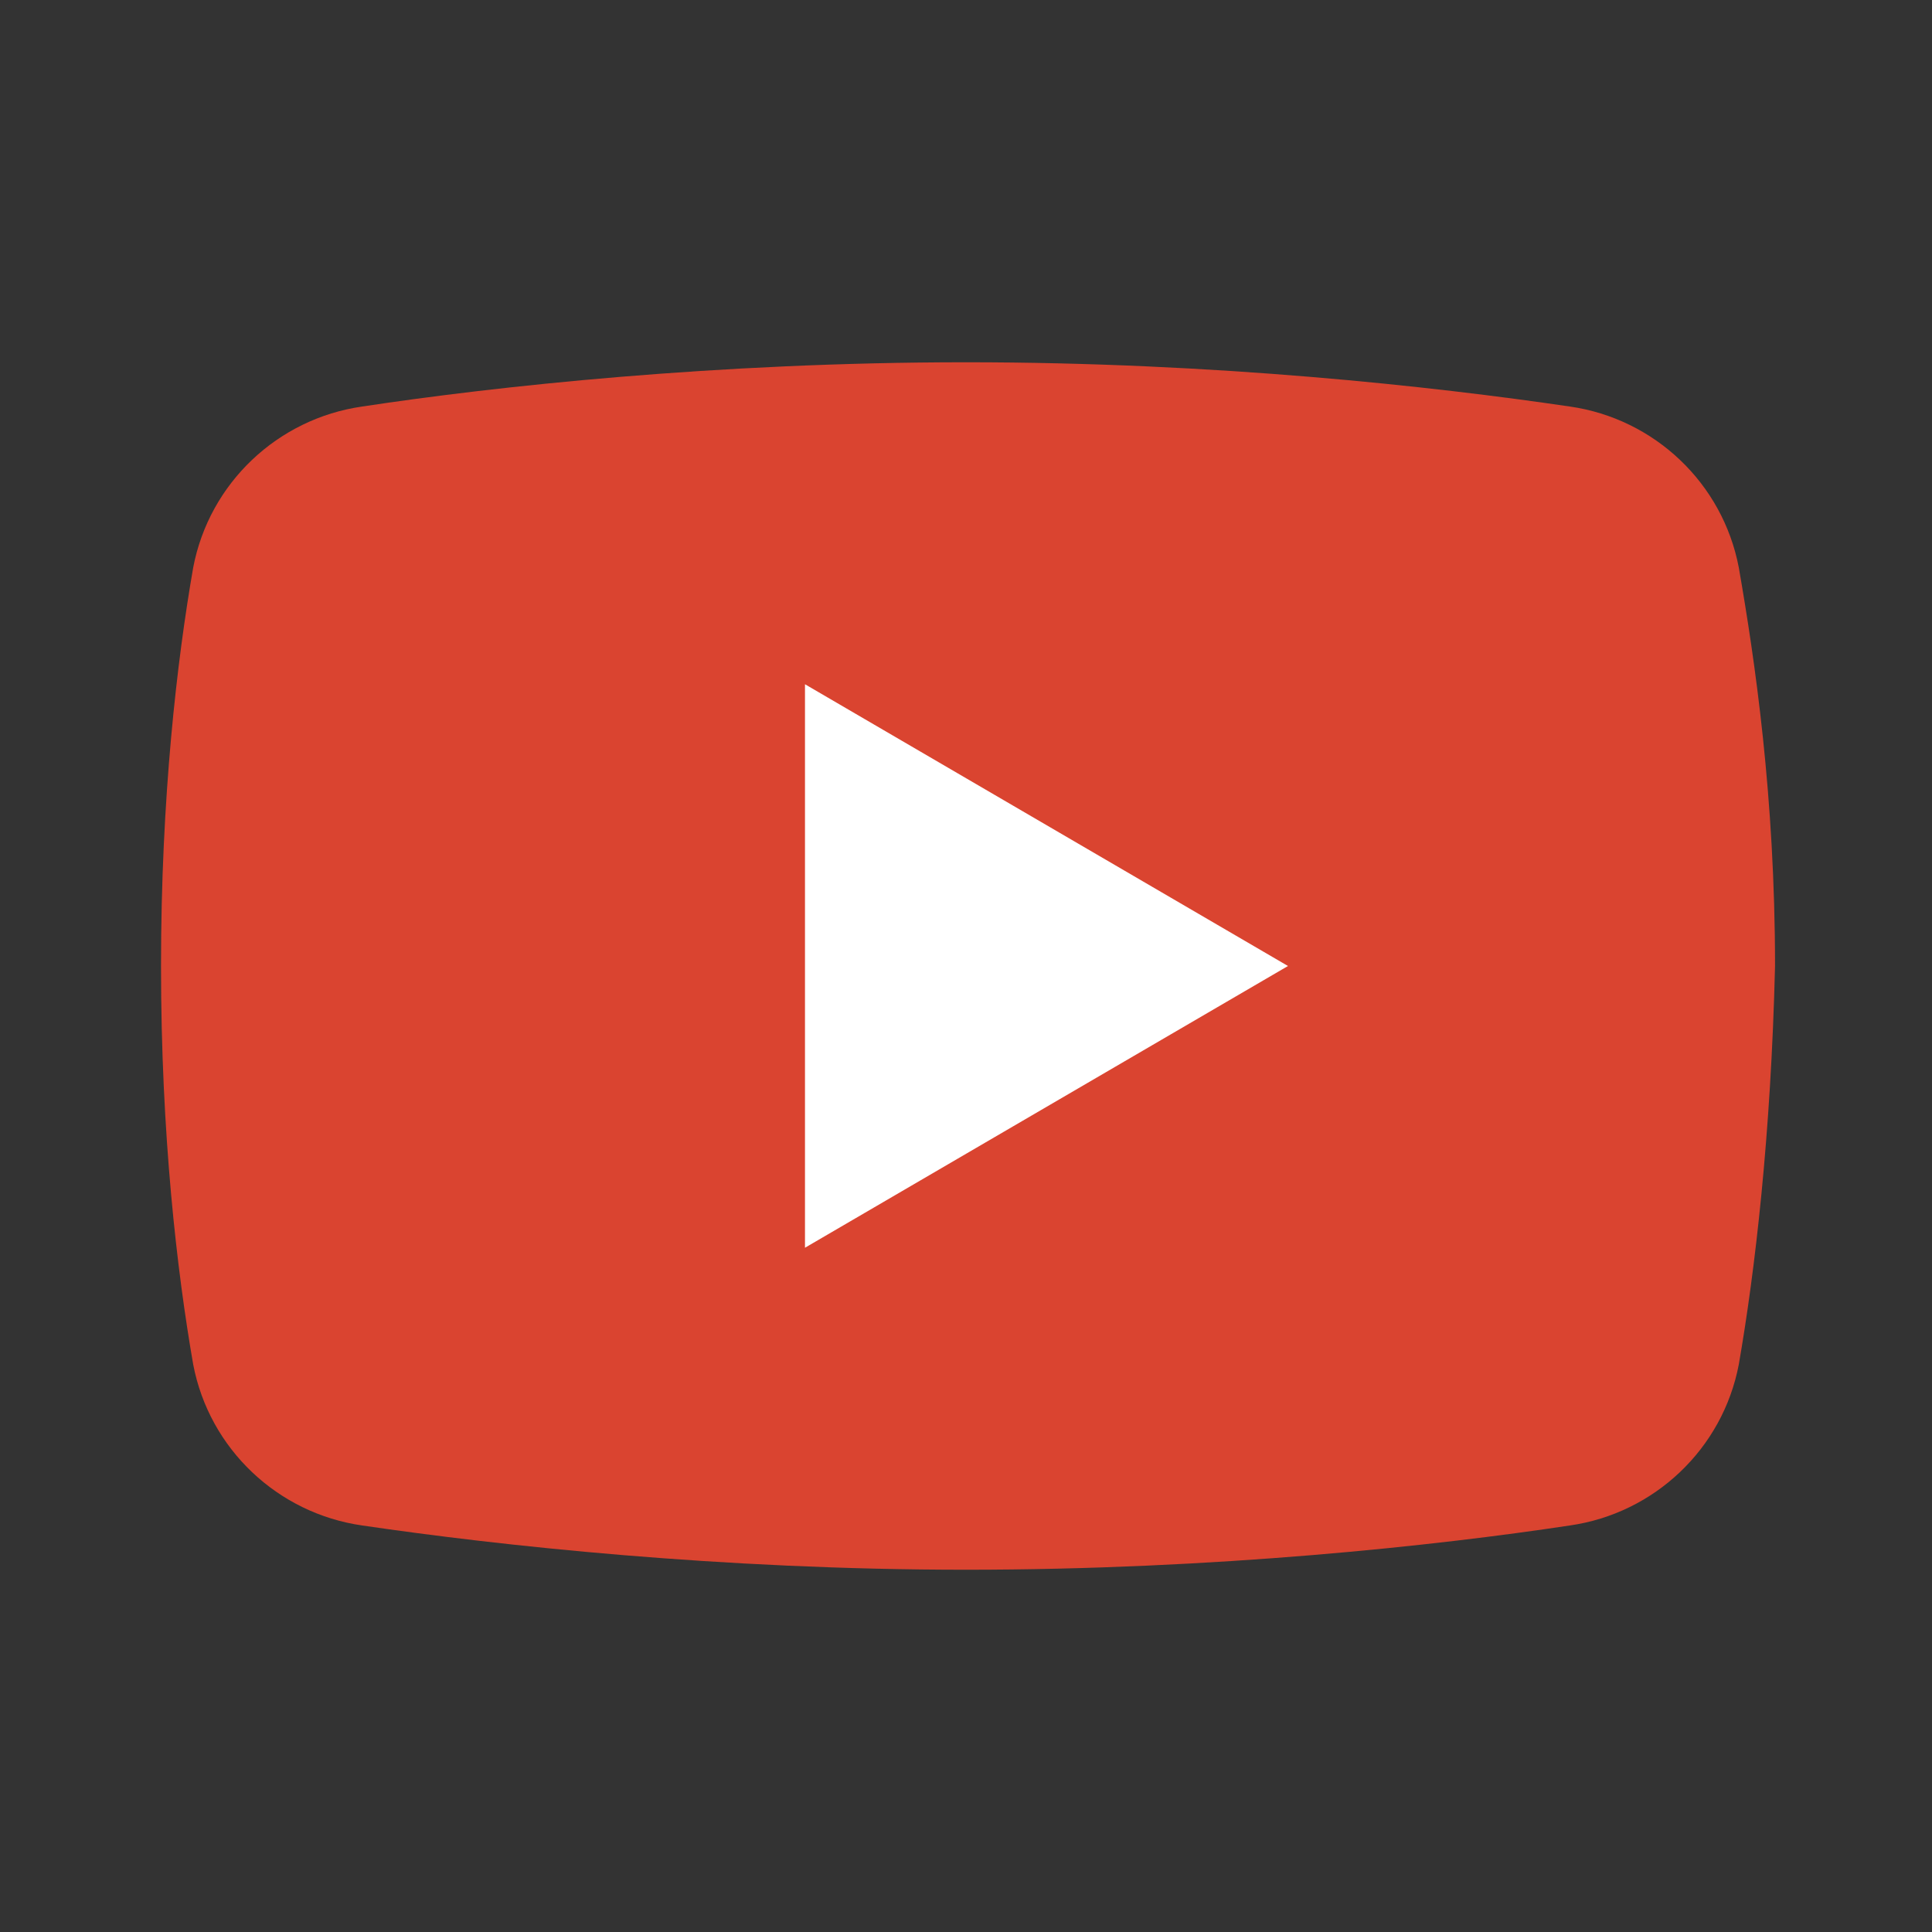
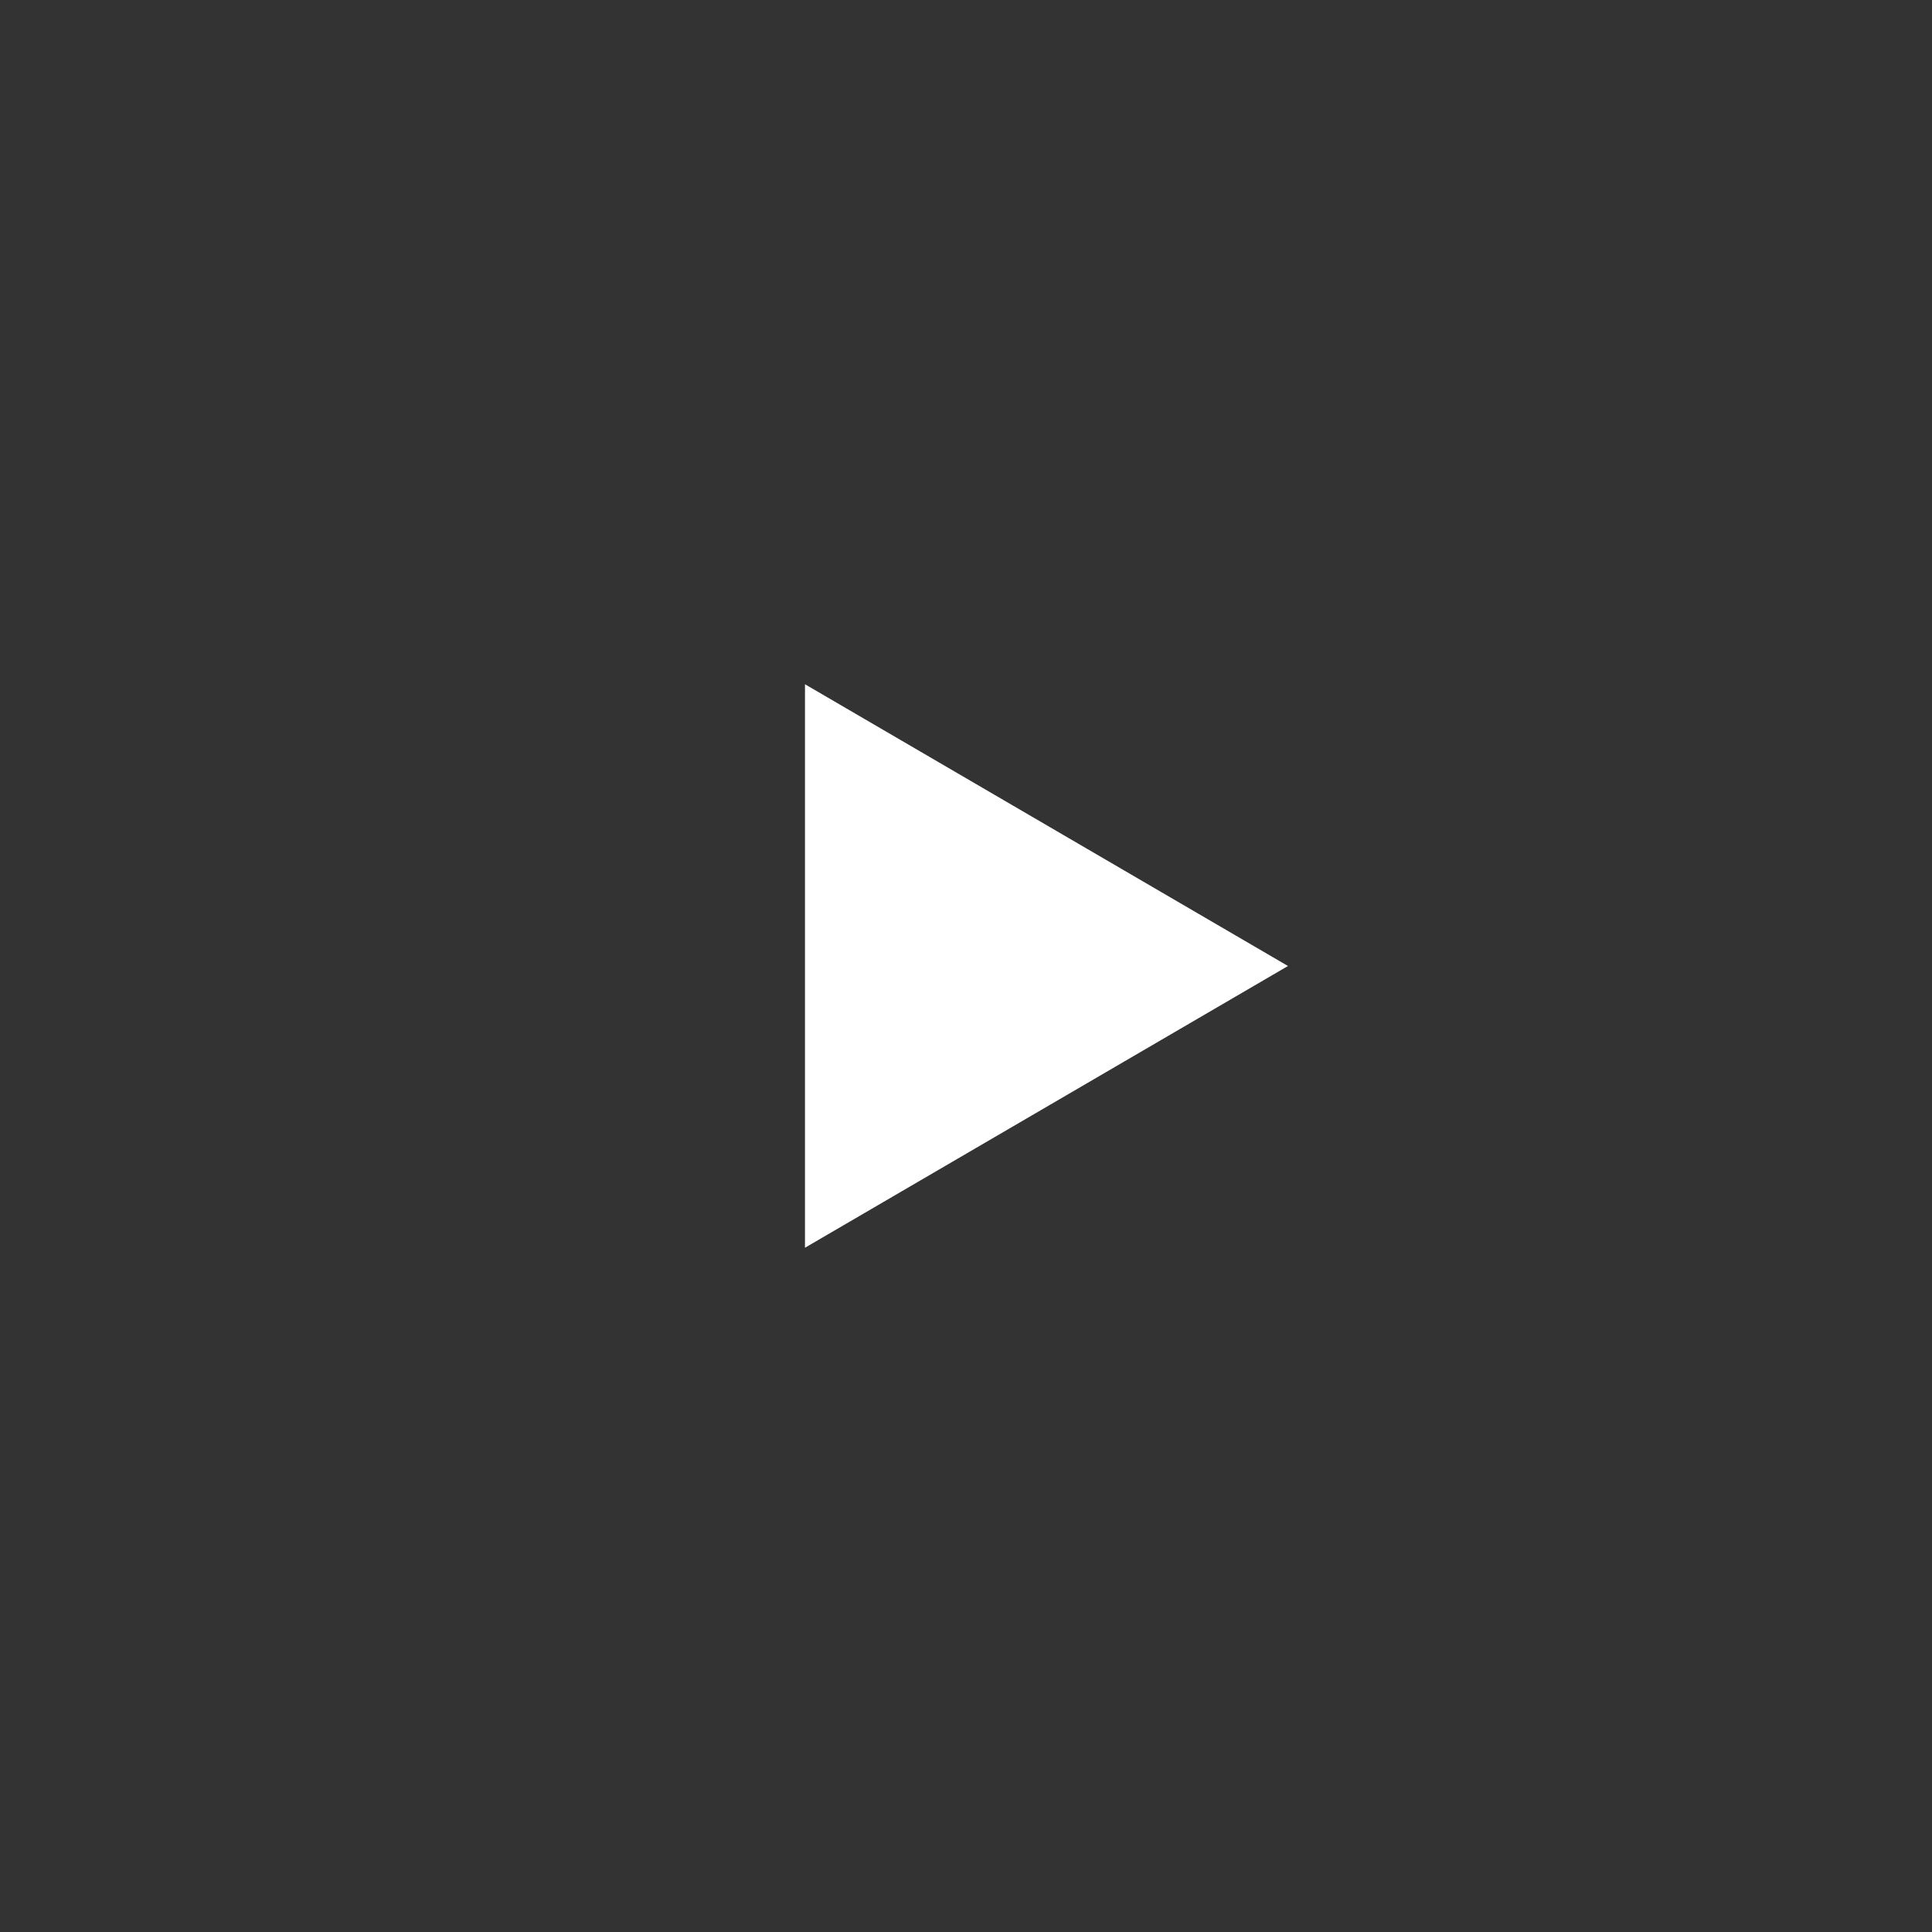
<svg xmlns="http://www.w3.org/2000/svg" width="41" height="41" viewBox="0 0 41 41" fill="none">
  <rect x="0" y="0" width="41" height="41" fill="#333333" stroke="none" />
-   <path d="M36.9 28.956C36.558 30.75 35.106 32.117 33.313 32.373C30.494 32.8 25.796 33.312 20.5 33.312C15.29 33.312 10.592 32.8 7.688 32.373C5.894 32.117 4.442 30.75 4.1 28.956C3.758 26.992 3.417 24.087 3.417 20.5C3.417 16.913 3.758 14.008 4.1 12.044C4.442 10.25 5.894 8.883 7.688 8.627C10.506 8.2 15.204 7.688 20.5 7.688C25.796 7.688 30.408 8.2 33.313 8.627C35.106 8.883 36.558 10.25 36.9 12.044C37.242 14.008 37.669 16.913 37.669 20.5C37.583 24.087 37.242 26.992 36.9 28.956Z" fill="#DA4430" />
  <path d="M17.083 26.479V14.521L27.333 20.5L17.083 26.479Z" fill="white" />
</svg>